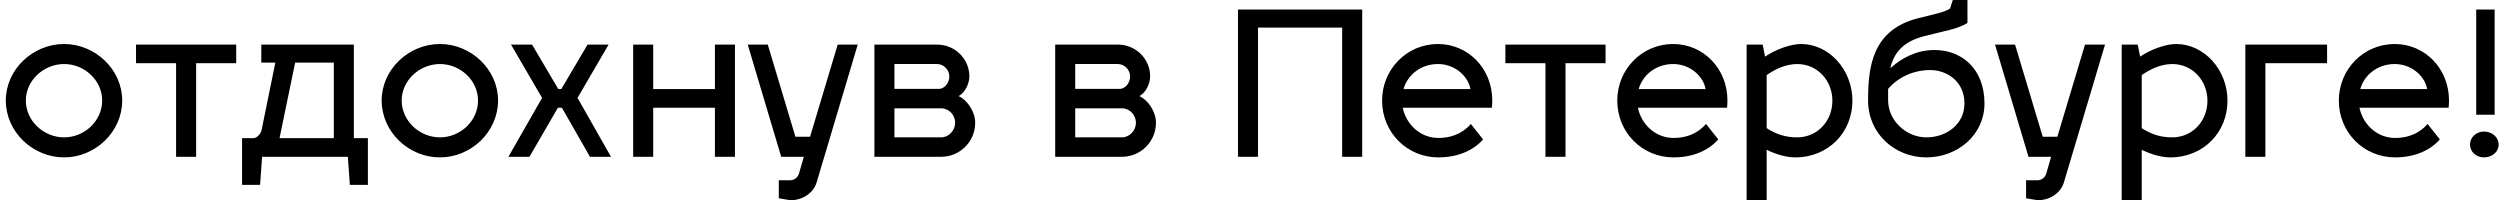
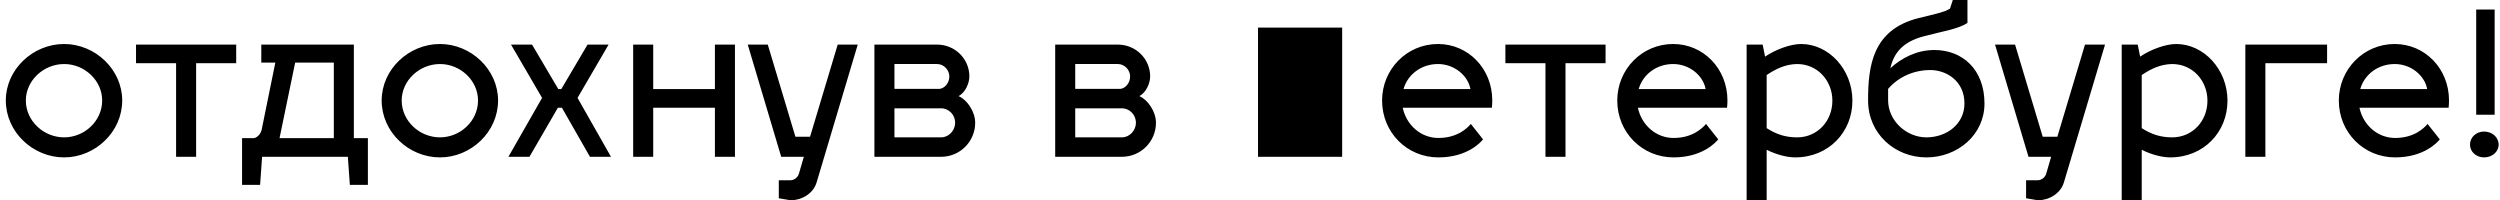
<svg xmlns="http://www.w3.org/2000/svg" width="287" height="23" viewBox="0 0 287 23" fill="none">
-   <path d="M7.36 5.051C10.925 5.051 14.03 7.972 14.03 11.537C14.03 15.148 10.925 18.069 7.36 18.069C3.772 18.069 0.667 15.148 0.667 11.537C0.667 7.972 3.772 5.051 7.36 5.051ZM7.36 7.351C5.014 7.351 2.967 9.237 2.967 11.537C2.967 13.883 5.014 15.769 7.36 15.769C9.706 15.769 11.73 13.883 11.73 11.537C11.73 9.237 9.706 7.351 7.36 7.351ZM22.515 18H20.215V7.259H15.615V5.12H27.115V7.259H22.515V18ZM29.997 7.19V5.12H40.623V15.861H42.233V21.22H40.163L39.933 18H30.089L29.859 21.22H27.789V15.861H29.077C29.445 15.861 29.928 15.447 30.043 14.872L31.607 7.19H29.997ZM32.09 15.861H38.323V7.19H33.884L32.09 15.861ZM50.508 5.051C54.072 5.051 57.178 7.972 57.178 11.537C57.178 15.148 54.072 18.069 50.508 18.069C46.919 18.069 43.815 15.148 43.815 11.537C43.815 7.972 46.919 5.051 50.508 5.051ZM50.508 7.351C48.161 7.351 46.114 9.237 46.114 11.537C46.114 13.883 48.161 15.769 50.508 15.769C52.853 15.769 54.877 13.883 54.877 11.537C54.877 9.237 52.853 7.351 50.508 7.351ZM62.23 11.238L58.665 5.12H61.08L64.093 10.226H64.438L67.451 5.12H69.866L66.301 11.238L70.142 18H67.727L64.507 12.365H64.047L60.781 18H58.366L62.23 11.238ZM74.988 18H72.688V5.12H74.988V10.226H82.072V5.12H84.372V18H82.072V12.365H74.988V18ZM89.682 18L85.841 5.12H88.141L91.315 15.7H92.994L96.168 5.12H98.468L93.753 20.921C93.362 22.255 92.005 22.991 90.763 22.991L89.406 22.761V20.691H90.763C91.131 20.691 91.637 20.392 91.752 19.817L92.281 18H89.682ZM111.951 14.09C111.951 16.252 110.203 18 108.041 18H100.382V5.12H107.581C109.628 5.12 111.284 6.753 111.284 8.777C111.284 9.513 110.847 10.617 110.042 11.031C111.008 11.445 111.951 12.802 111.951 14.09ZM108.041 12.434H102.682V15.769H108.041C108.938 15.769 109.651 14.964 109.651 14.09C109.651 13.193 108.938 12.434 108.041 12.434ZM107.581 7.351H102.682V10.203H107.857C108.409 10.157 108.984 9.559 108.984 8.777C108.984 8.018 108.34 7.351 107.581 7.351ZM132.705 14.09C132.705 16.252 130.957 18 128.795 18H121.136V5.12H128.335C130.382 5.12 132.038 6.753 132.038 8.777C132.038 9.513 131.601 10.617 130.796 11.031C131.762 11.445 132.705 12.802 132.705 14.09ZM128.795 12.434H123.436V15.769H128.795C129.692 15.769 130.405 14.964 130.405 14.09C130.405 13.193 129.692 12.434 128.795 12.434ZM128.335 7.351H123.436V10.203H128.611C129.163 10.157 129.738 9.559 129.738 8.777C129.738 8.018 129.094 7.351 128.335 7.351ZM142.12 18V1.095H156.38V18H154.08V3.165H144.42V18H142.12ZM165.126 15.838C167.334 15.838 168.461 14.688 168.852 14.228L170.255 15.999C169.979 16.344 168.438 18.069 165.126 18.069C161.538 18.069 158.663 15.217 158.663 11.537C158.663 7.972 161.492 5.051 165.08 5.051C168.53 5.051 171.313 7.857 171.313 11.537C171.313 11.813 171.29 12.204 171.267 12.365H161.032C161.446 14.343 163.102 15.838 165.126 15.838ZM165.08 7.351C163.148 7.351 161.584 8.57 161.124 10.226H168.806C168.53 8.685 166.966 7.351 165.08 7.351ZM179.719 18H177.419V7.259H172.819V5.12H184.319V7.259H179.719V18ZM192.124 15.838C194.332 15.838 195.459 14.688 195.85 14.228L197.253 15.999C196.977 16.344 195.436 18.069 192.124 18.069C188.536 18.069 185.661 15.217 185.661 11.537C185.661 7.972 188.49 5.051 192.078 5.051C195.528 5.051 198.311 7.857 198.311 11.537C198.311 11.813 198.288 12.204 198.265 12.365H188.03C188.444 14.343 190.1 15.838 192.124 15.838ZM192.078 7.351C190.146 7.351 188.582 8.57 188.122 10.226H195.804C195.528 8.685 193.964 7.351 192.078 7.351ZM206.769 5.051C209.943 5.051 212.657 7.972 212.657 11.56C212.657 15.148 209.943 18.069 206.079 18.069C205.182 18.069 203.963 17.77 202.813 17.195V22.991H200.513V5.12H202.353L202.629 6.5C203.848 5.672 205.573 5.051 206.769 5.051ZM206.309 7.351C205.044 7.374 203.963 7.834 202.813 8.616V14.711C203.963 15.447 205.021 15.769 206.309 15.769C208.632 15.769 210.357 13.906 210.357 11.56C210.357 9.26 208.655 7.351 206.309 7.351ZM222.069 5.741C225.289 5.741 227.819 7.972 227.819 11.882C227.819 15.493 224.714 18.069 221.149 18.069C217.561 18.069 214.456 15.378 214.456 11.537C214.456 7.627 214.939 3.418 220.229 2.084C222 1.647 223.265 1.394 223.863 0.98L224.185 -0.009H225.864V2.636C224.737 3.349 223.265 3.533 220.896 4.154C218.389 4.798 217.4 6.132 217.009 7.834C218.297 6.661 220.022 5.741 222.069 5.741ZM216.756 10.203V11.514C216.756 13.86 218.849 15.769 221.149 15.769C223.495 15.769 225.519 14.228 225.519 11.882C225.519 9.237 223.38 8.041 221.609 8.041C219.7 8.041 217.952 8.823 216.756 10.203ZM232.871 18L229.03 5.12H231.33L234.504 15.7H236.183L239.357 5.12H241.657L236.942 20.921C236.551 22.255 235.194 22.991 233.952 22.991L232.595 22.761V20.691H233.952C234.32 20.691 234.826 20.392 234.941 19.817L235.47 18H232.871ZM249.827 5.051C253.001 5.051 255.715 7.972 255.715 11.56C255.715 15.148 253.001 18.069 249.137 18.069C248.24 18.069 247.021 17.77 245.871 17.195V22.991H243.571V5.12H245.411L245.687 6.5C246.906 5.672 248.631 5.051 249.827 5.051ZM249.367 7.351C248.102 7.374 247.021 7.834 245.871 8.616V14.711C247.021 15.447 248.079 15.769 249.367 15.769C251.69 15.769 253.415 13.906 253.415 11.56C253.415 9.26 251.713 7.351 249.367 7.351ZM260.066 18H257.766V5.12H267.15V7.259H260.066V18ZM274.96 15.838C277.168 15.838 278.295 14.688 278.686 14.228L280.089 15.999C279.813 16.344 278.272 18.069 274.96 18.069C271.372 18.069 268.497 15.217 268.497 11.537C268.497 7.972 271.326 5.051 274.914 5.051C278.364 5.051 281.147 7.857 281.147 11.537C281.147 11.813 281.124 12.204 281.101 12.365H270.866C271.28 14.343 272.936 15.838 274.96 15.838ZM274.914 7.351C272.982 7.351 271.418 8.57 270.958 10.226H278.64C278.364 8.685 276.8 7.351 274.914 7.351ZM283.556 16.597C283.556 15.769 284.269 15.102 285.166 15.102C286.109 15.102 286.845 15.769 286.845 16.597C286.845 17.425 286.109 18.069 285.166 18.069C284.269 18.069 283.556 17.425 283.556 16.597ZM286.385 1.095V13.17H284.269V1.095H286.385Z" fill="black" />
+   <path d="M7.36 5.051C10.925 5.051 14.03 7.972 14.03 11.537C14.03 15.148 10.925 18.069 7.36 18.069C3.772 18.069 0.667 15.148 0.667 11.537C0.667 7.972 3.772 5.051 7.36 5.051ZM7.36 7.351C5.014 7.351 2.967 9.237 2.967 11.537C2.967 13.883 5.014 15.769 7.36 15.769C9.706 15.769 11.73 13.883 11.73 11.537C11.73 9.237 9.706 7.351 7.36 7.351ZM22.515 18H20.215V7.259H15.615V5.12H27.115V7.259H22.515V18ZM29.997 7.19V5.12H40.623V15.861H42.233V21.22H40.163L39.933 18H30.089L29.859 21.22H27.789V15.861H29.077C29.445 15.861 29.928 15.447 30.043 14.872L31.607 7.19H29.997ZM32.09 15.861H38.323V7.19H33.884L32.09 15.861ZM50.508 5.051C54.072 5.051 57.178 7.972 57.178 11.537C57.178 15.148 54.072 18.069 50.508 18.069C46.919 18.069 43.815 15.148 43.815 11.537C43.815 7.972 46.919 5.051 50.508 5.051ZM50.508 7.351C48.161 7.351 46.114 9.237 46.114 11.537C46.114 13.883 48.161 15.769 50.508 15.769C52.853 15.769 54.877 13.883 54.877 11.537C54.877 9.237 52.853 7.351 50.508 7.351ZM62.23 11.238L58.665 5.12H61.08L64.093 10.226H64.438L67.451 5.12H69.866L66.301 11.238L70.142 18H67.727L64.507 12.365H64.047L60.781 18H58.366L62.23 11.238ZM74.988 18H72.688V5.12H74.988V10.226H82.072V5.12H84.372V18H82.072V12.365H74.988V18ZM89.682 18L85.841 5.12H88.141L91.315 15.7H92.994L96.168 5.12H98.468L93.753 20.921C93.362 22.255 92.005 22.991 90.763 22.991L89.406 22.761V20.691H90.763C91.131 20.691 91.637 20.392 91.752 19.817L92.281 18H89.682ZM111.951 14.09C111.951 16.252 110.203 18 108.041 18H100.382V5.12H107.581C109.628 5.12 111.284 6.753 111.284 8.777C111.284 9.513 110.847 10.617 110.042 11.031C111.008 11.445 111.951 12.802 111.951 14.09ZM108.041 12.434H102.682V15.769H108.041C108.938 15.769 109.651 14.964 109.651 14.09C109.651 13.193 108.938 12.434 108.041 12.434ZM107.581 7.351H102.682V10.203H107.857C108.409 10.157 108.984 9.559 108.984 8.777C108.984 8.018 108.34 7.351 107.581 7.351ZM132.705 14.09C132.705 16.252 130.957 18 128.795 18H121.136V5.12H128.335C130.382 5.12 132.038 6.753 132.038 8.777C132.038 9.513 131.601 10.617 130.796 11.031C131.762 11.445 132.705 12.802 132.705 14.09ZM128.795 12.434H123.436V15.769H128.795C129.692 15.769 130.405 14.964 130.405 14.09C130.405 13.193 129.692 12.434 128.795 12.434ZM128.335 7.351H123.436V10.203H128.611C129.163 10.157 129.738 9.559 129.738 8.777C129.738 8.018 129.094 7.351 128.335 7.351ZM142.12 18H156.38V18H154.08V3.165H144.42V18H142.12ZM165.126 15.838C167.334 15.838 168.461 14.688 168.852 14.228L170.255 15.999C169.979 16.344 168.438 18.069 165.126 18.069C161.538 18.069 158.663 15.217 158.663 11.537C158.663 7.972 161.492 5.051 165.08 5.051C168.53 5.051 171.313 7.857 171.313 11.537C171.313 11.813 171.29 12.204 171.267 12.365H161.032C161.446 14.343 163.102 15.838 165.126 15.838ZM165.08 7.351C163.148 7.351 161.584 8.57 161.124 10.226H168.806C168.53 8.685 166.966 7.351 165.08 7.351ZM179.719 18H177.419V7.259H172.819V5.12H184.319V7.259H179.719V18ZM192.124 15.838C194.332 15.838 195.459 14.688 195.85 14.228L197.253 15.999C196.977 16.344 195.436 18.069 192.124 18.069C188.536 18.069 185.661 15.217 185.661 11.537C185.661 7.972 188.49 5.051 192.078 5.051C195.528 5.051 198.311 7.857 198.311 11.537C198.311 11.813 198.288 12.204 198.265 12.365H188.03C188.444 14.343 190.1 15.838 192.124 15.838ZM192.078 7.351C190.146 7.351 188.582 8.57 188.122 10.226H195.804C195.528 8.685 193.964 7.351 192.078 7.351ZM206.769 5.051C209.943 5.051 212.657 7.972 212.657 11.56C212.657 15.148 209.943 18.069 206.079 18.069C205.182 18.069 203.963 17.77 202.813 17.195V22.991H200.513V5.12H202.353L202.629 6.5C203.848 5.672 205.573 5.051 206.769 5.051ZM206.309 7.351C205.044 7.374 203.963 7.834 202.813 8.616V14.711C203.963 15.447 205.021 15.769 206.309 15.769C208.632 15.769 210.357 13.906 210.357 11.56C210.357 9.26 208.655 7.351 206.309 7.351ZM222.069 5.741C225.289 5.741 227.819 7.972 227.819 11.882C227.819 15.493 224.714 18.069 221.149 18.069C217.561 18.069 214.456 15.378 214.456 11.537C214.456 7.627 214.939 3.418 220.229 2.084C222 1.647 223.265 1.394 223.863 0.98L224.185 -0.009H225.864V2.636C224.737 3.349 223.265 3.533 220.896 4.154C218.389 4.798 217.4 6.132 217.009 7.834C218.297 6.661 220.022 5.741 222.069 5.741ZM216.756 10.203V11.514C216.756 13.86 218.849 15.769 221.149 15.769C223.495 15.769 225.519 14.228 225.519 11.882C225.519 9.237 223.38 8.041 221.609 8.041C219.7 8.041 217.952 8.823 216.756 10.203ZM232.871 18L229.03 5.12H231.33L234.504 15.7H236.183L239.357 5.12H241.657L236.942 20.921C236.551 22.255 235.194 22.991 233.952 22.991L232.595 22.761V20.691H233.952C234.32 20.691 234.826 20.392 234.941 19.817L235.47 18H232.871ZM249.827 5.051C253.001 5.051 255.715 7.972 255.715 11.56C255.715 15.148 253.001 18.069 249.137 18.069C248.24 18.069 247.021 17.77 245.871 17.195V22.991H243.571V5.12H245.411L245.687 6.5C246.906 5.672 248.631 5.051 249.827 5.051ZM249.367 7.351C248.102 7.374 247.021 7.834 245.871 8.616V14.711C247.021 15.447 248.079 15.769 249.367 15.769C251.69 15.769 253.415 13.906 253.415 11.56C253.415 9.26 251.713 7.351 249.367 7.351ZM260.066 18H257.766V5.12H267.15V7.259H260.066V18ZM274.96 15.838C277.168 15.838 278.295 14.688 278.686 14.228L280.089 15.999C279.813 16.344 278.272 18.069 274.96 18.069C271.372 18.069 268.497 15.217 268.497 11.537C268.497 7.972 271.326 5.051 274.914 5.051C278.364 5.051 281.147 7.857 281.147 11.537C281.147 11.813 281.124 12.204 281.101 12.365H270.866C271.28 14.343 272.936 15.838 274.96 15.838ZM274.914 7.351C272.982 7.351 271.418 8.57 270.958 10.226H278.64C278.364 8.685 276.8 7.351 274.914 7.351ZM283.556 16.597C283.556 15.769 284.269 15.102 285.166 15.102C286.109 15.102 286.845 15.769 286.845 16.597C286.845 17.425 286.109 18.069 285.166 18.069C284.269 18.069 283.556 17.425 283.556 16.597ZM286.385 1.095V13.17H284.269V1.095H286.385Z" fill="black" />
</svg>